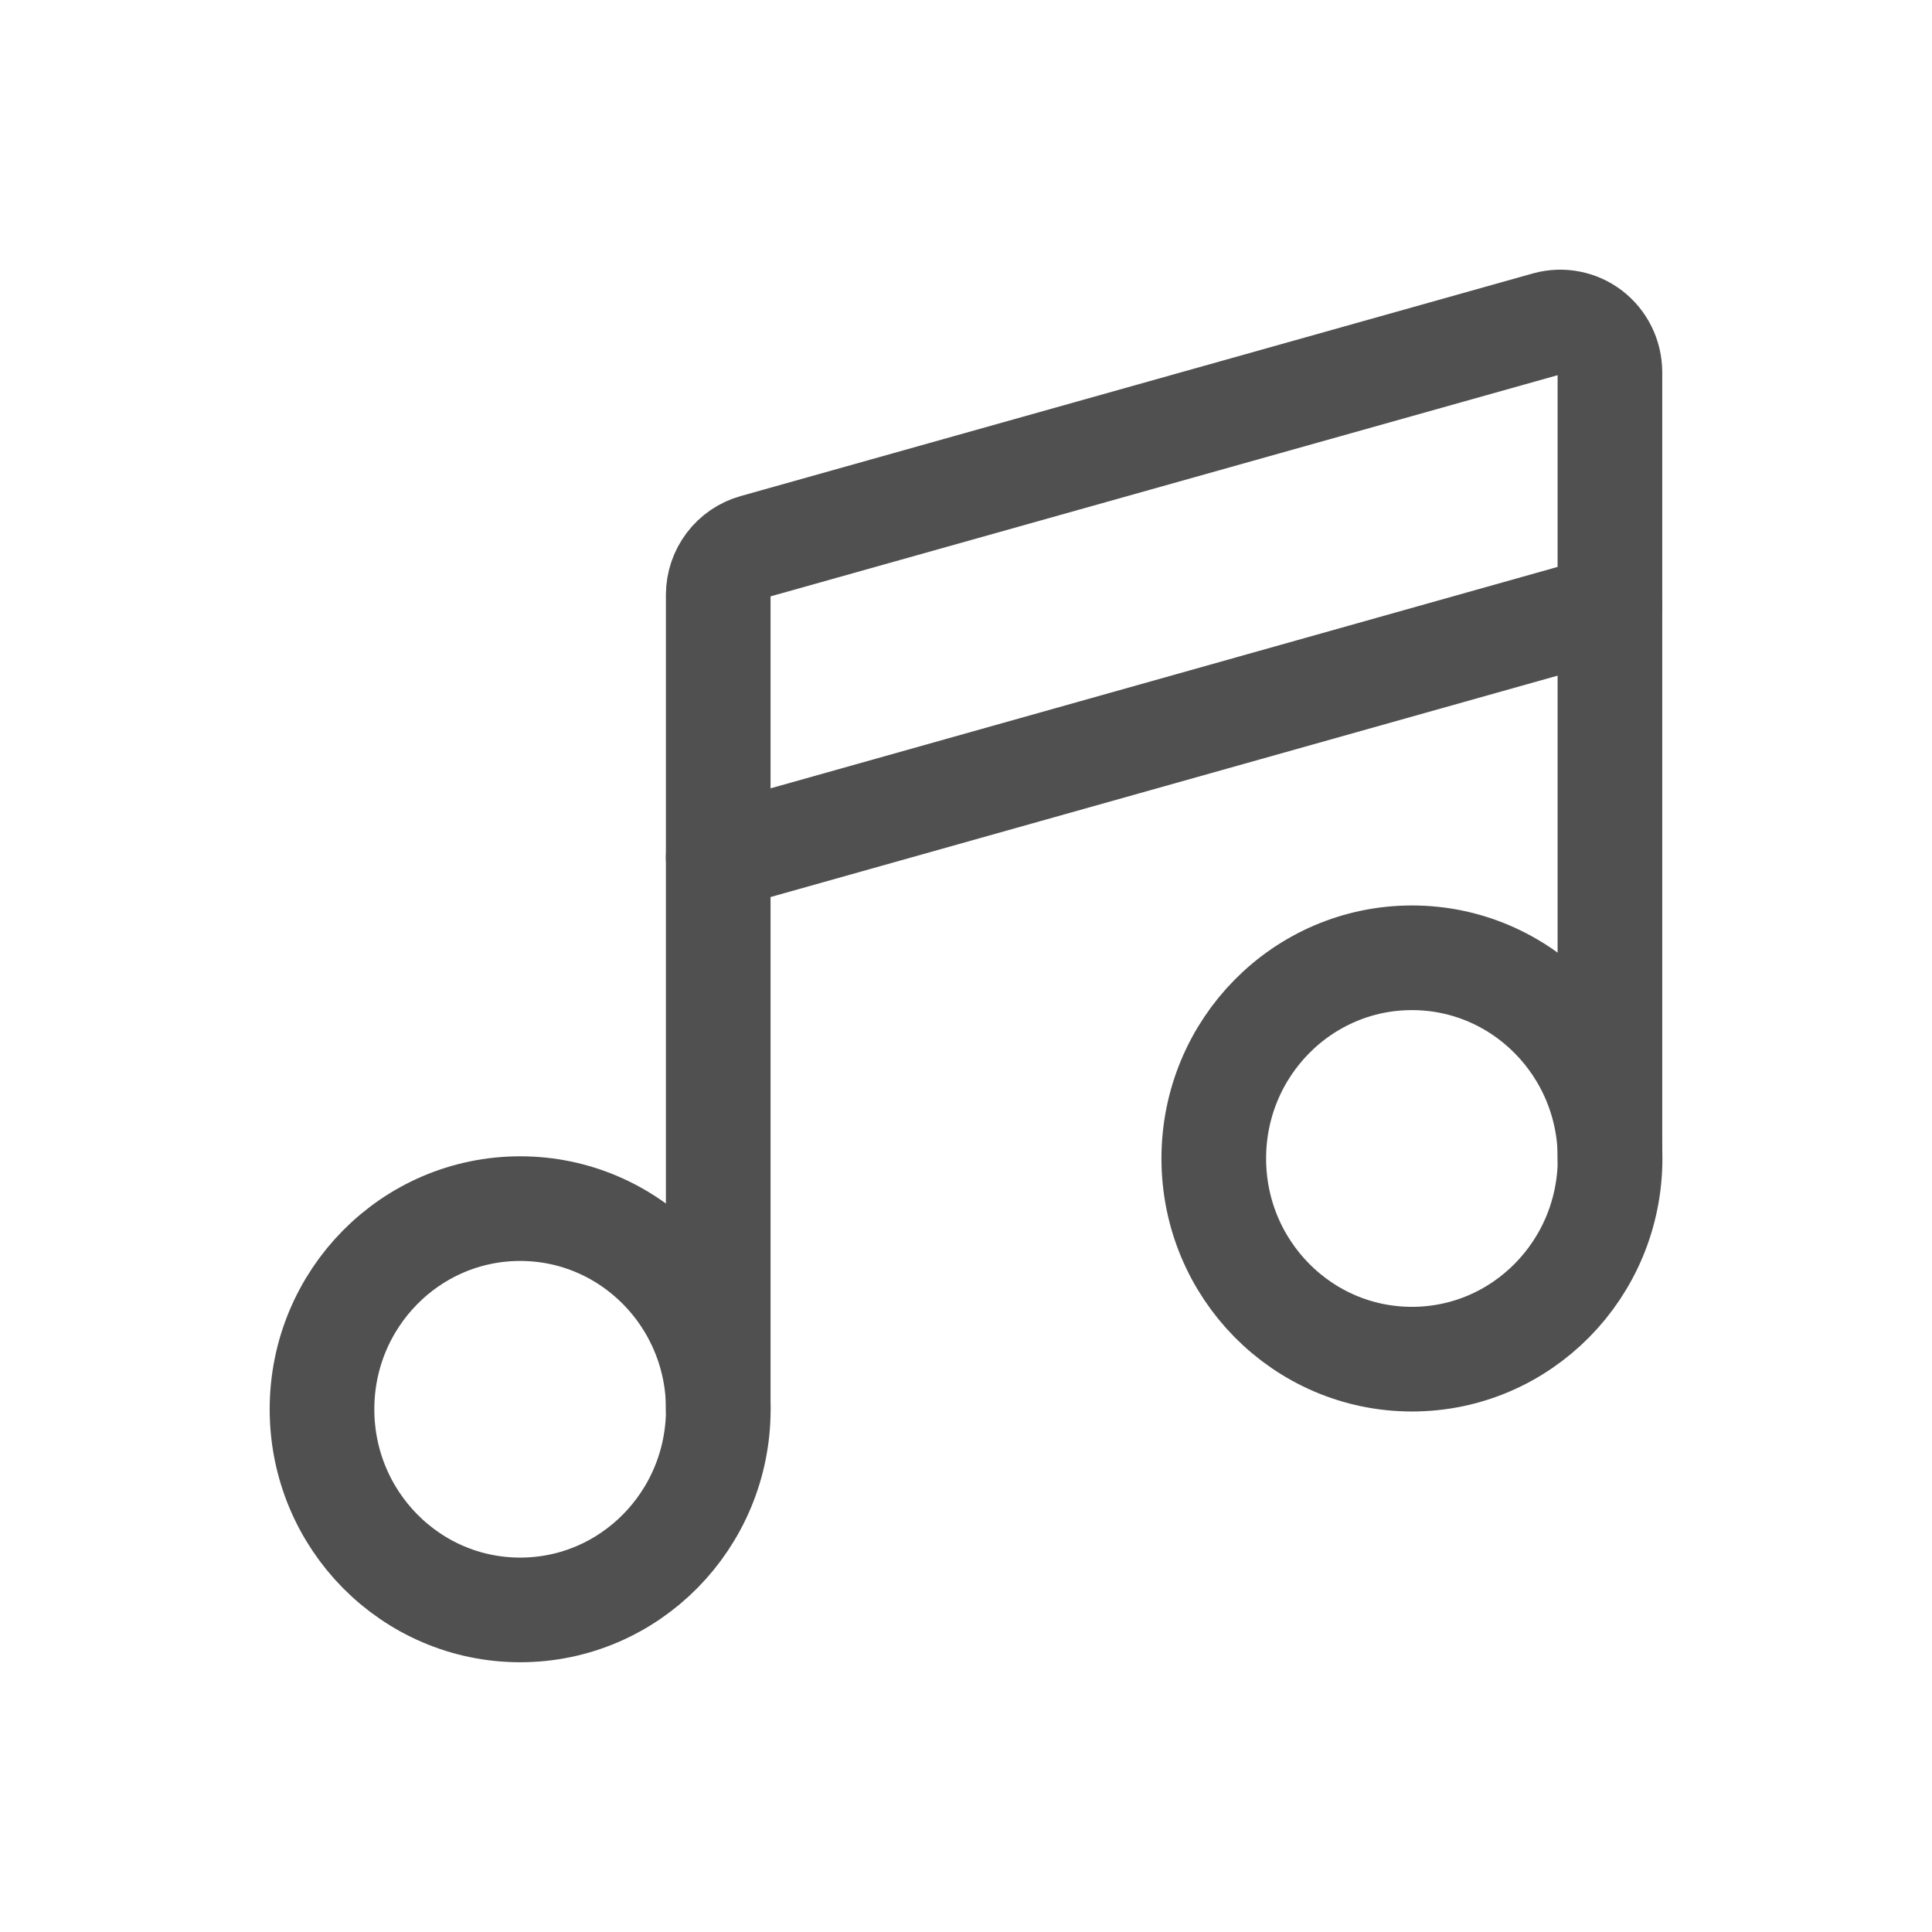
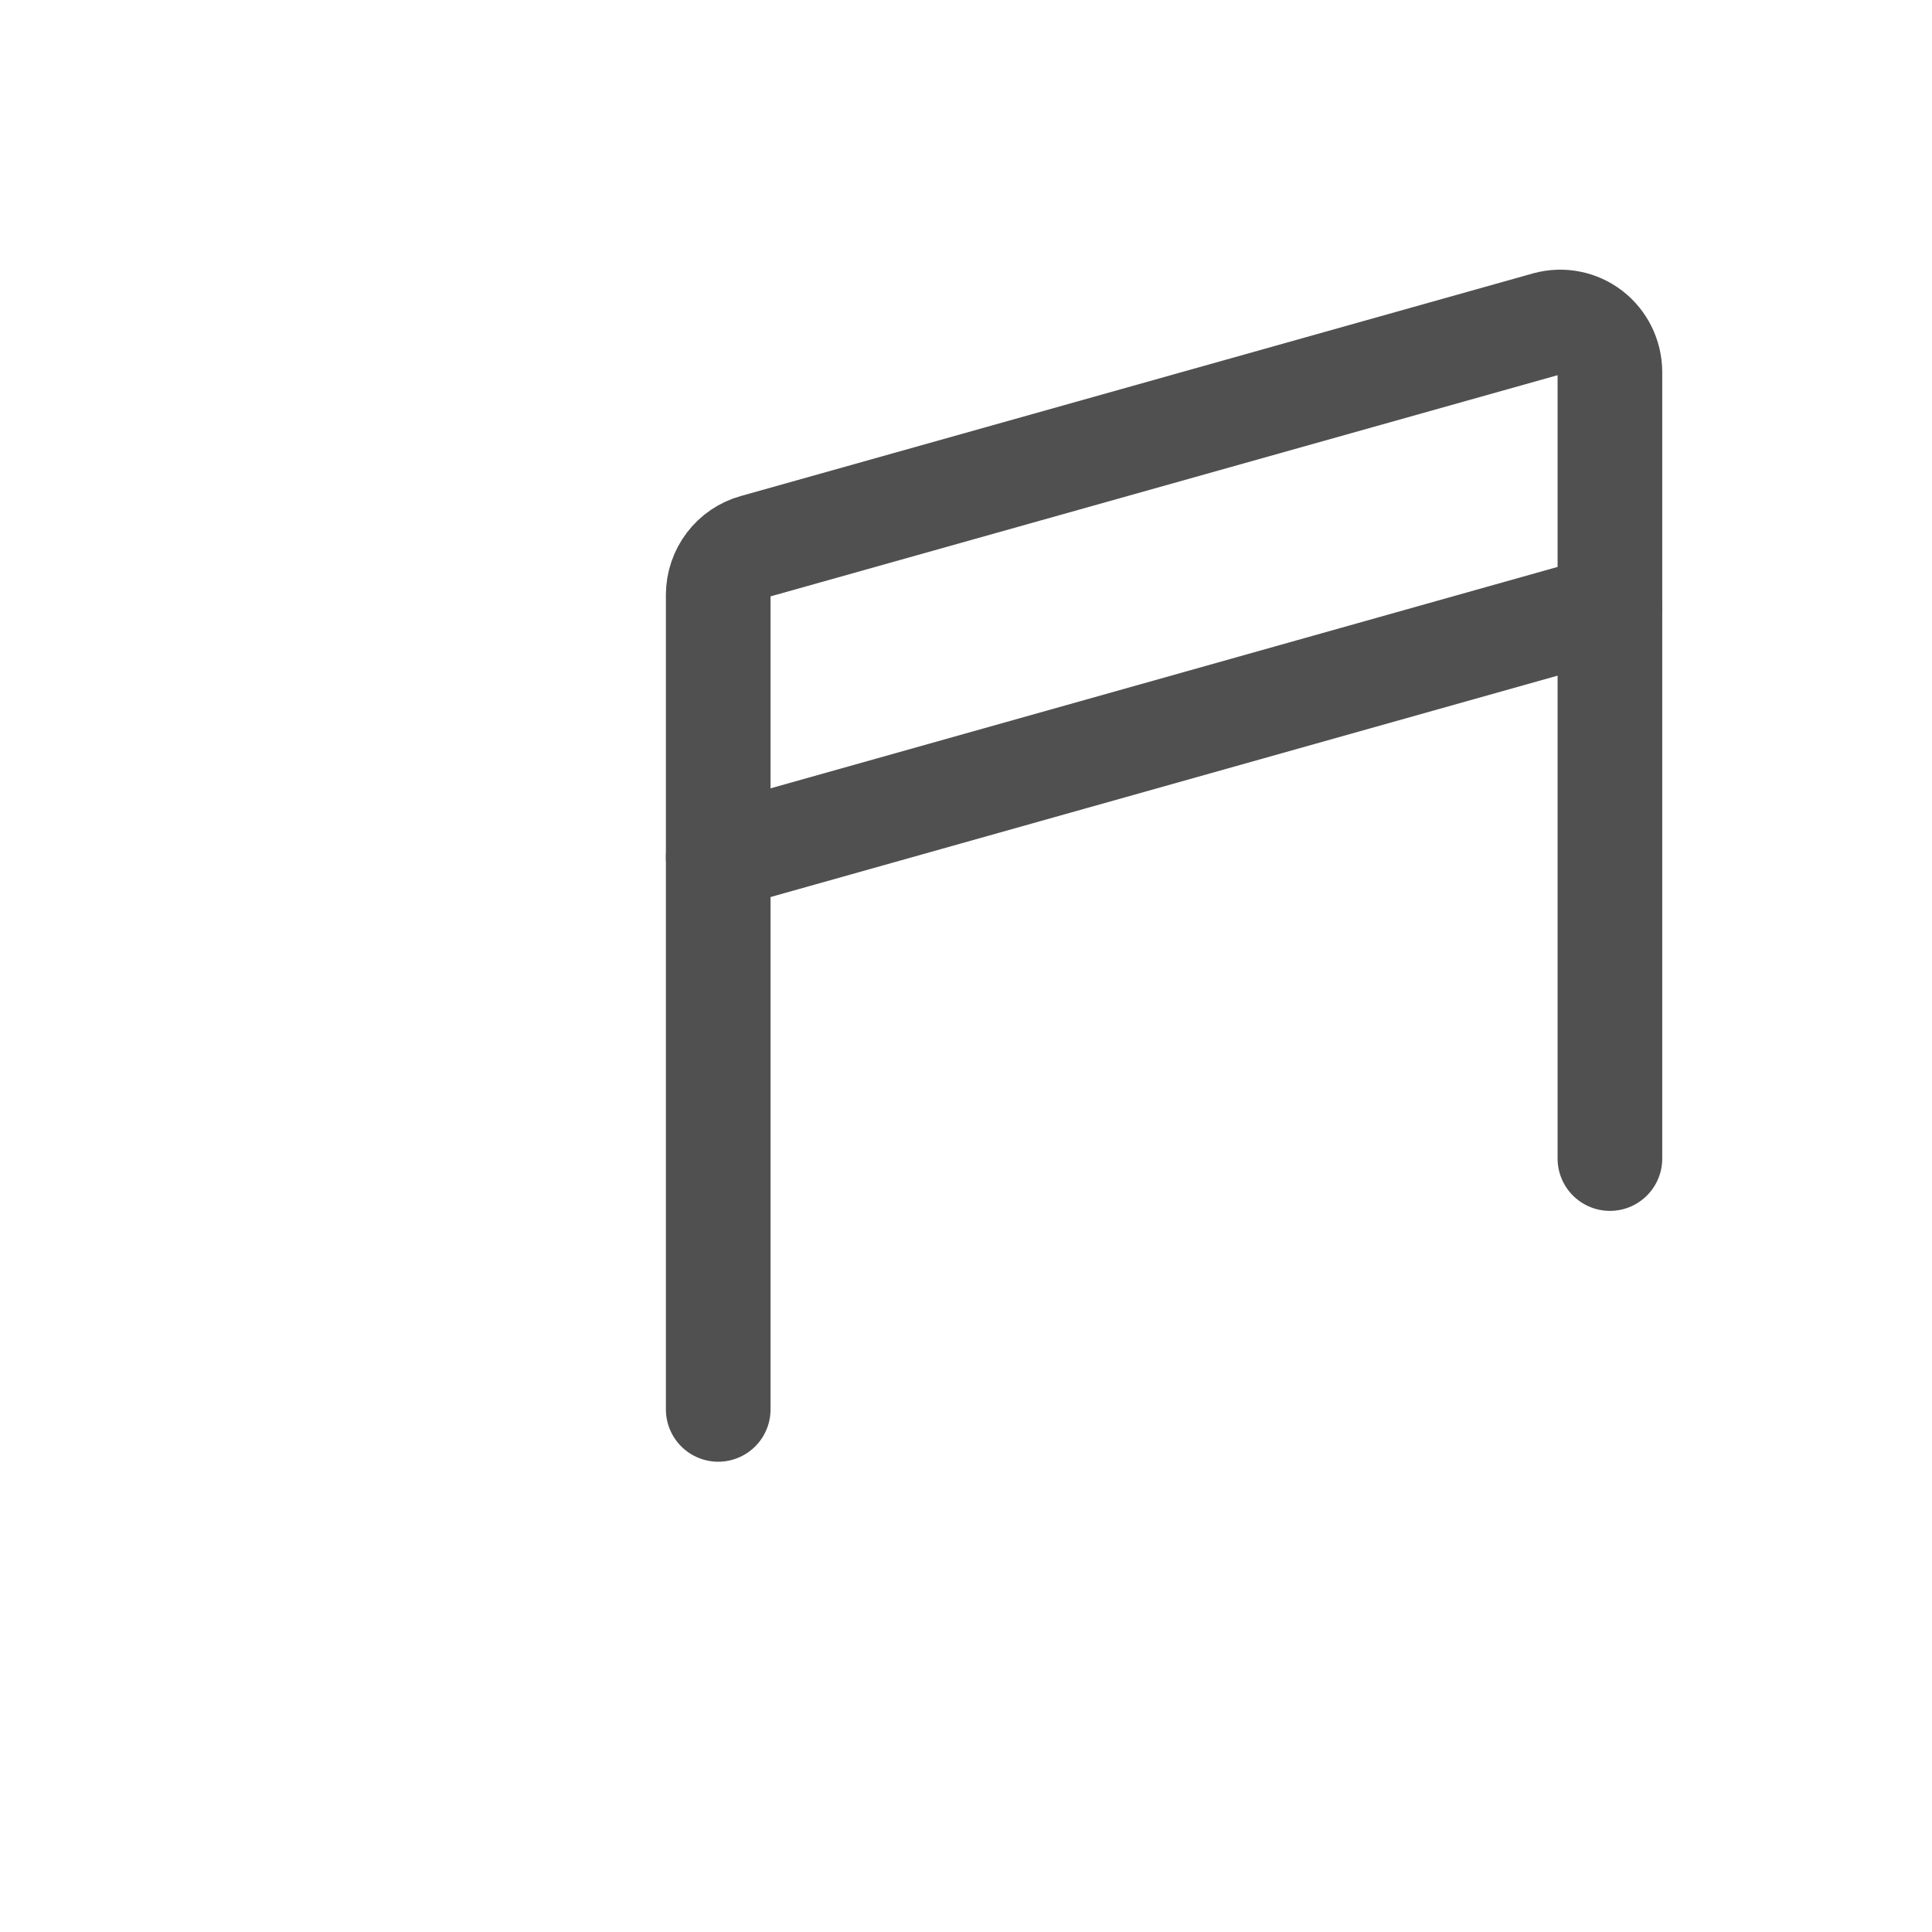
<svg xmlns="http://www.w3.org/2000/svg" width="24" height="24" viewBox="0 0 24 24" fill="none">
-   <path d="M6.462 19.999C7.821 19.999 8.923 18.883 8.923 17.506C8.923 16.13 7.821 15.014 6.462 15.014C5.102 15.014 4 16.13 4 17.506C4 18.883 5.102 19.999 6.462 19.999Z" stroke="#505050" stroke-width="1.3" stroke-linecap="round" stroke-linejoin="round" />
-   <path d="M17.54 16.884C18.899 16.884 20.001 15.768 20.001 14.391C20.001 13.014 18.899 11.898 17.54 11.898C16.18 11.898 15.078 13.014 15.078 14.391C15.078 15.768 16.18 16.884 17.54 16.884Z" stroke="#505050" stroke-width="1.3" stroke-linecap="round" stroke-linejoin="round" />
  <path d="M19.999 14.392V4.62C19.998 4.524 19.976 4.43 19.934 4.345C19.892 4.26 19.831 4.185 19.756 4.127C19.681 4.07 19.595 4.03 19.502 4.012C19.41 3.993 19.314 3.997 19.223 4.021L9.377 6.788C9.247 6.824 9.132 6.902 9.05 7.01C8.968 7.118 8.923 7.25 8.922 7.387V17.508" stroke="#505050" stroke-width="1.3" stroke-linecap="round" stroke-linejoin="round" />
  <path d="M8.922 10.651L19.999 7.535" stroke="#505050" stroke-width="1.3" stroke-linecap="round" stroke-linejoin="round" />
</svg>